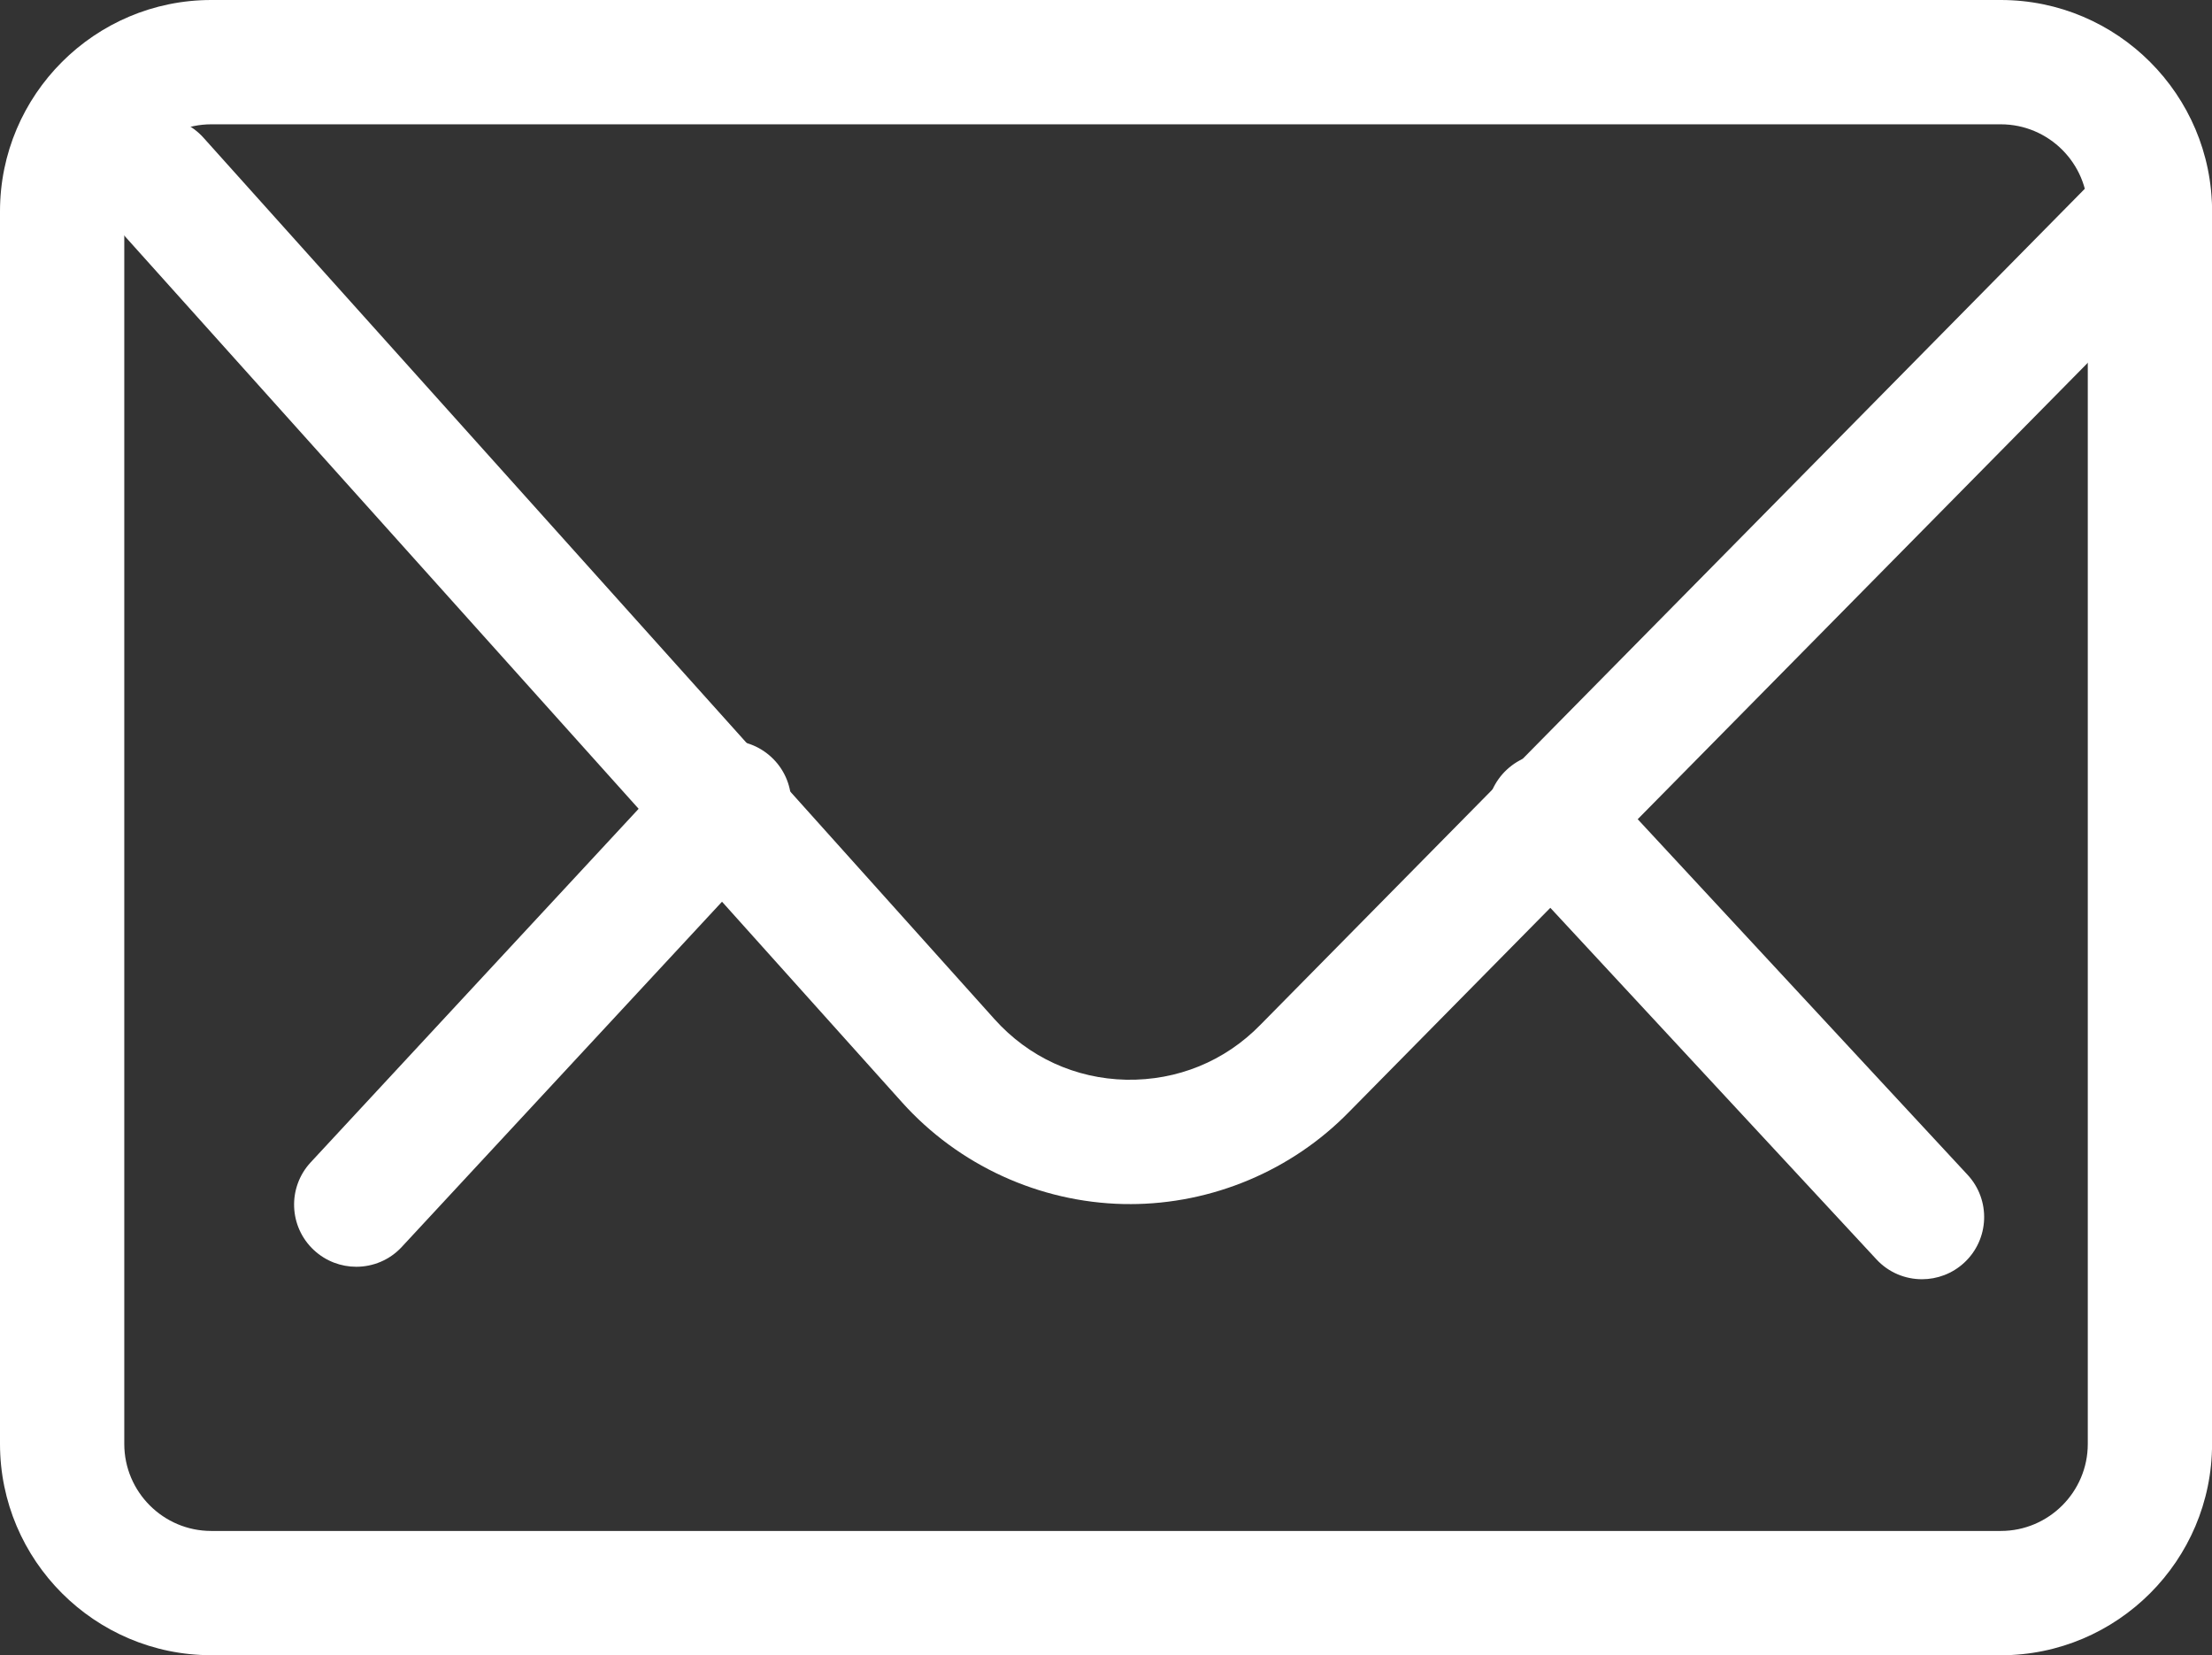
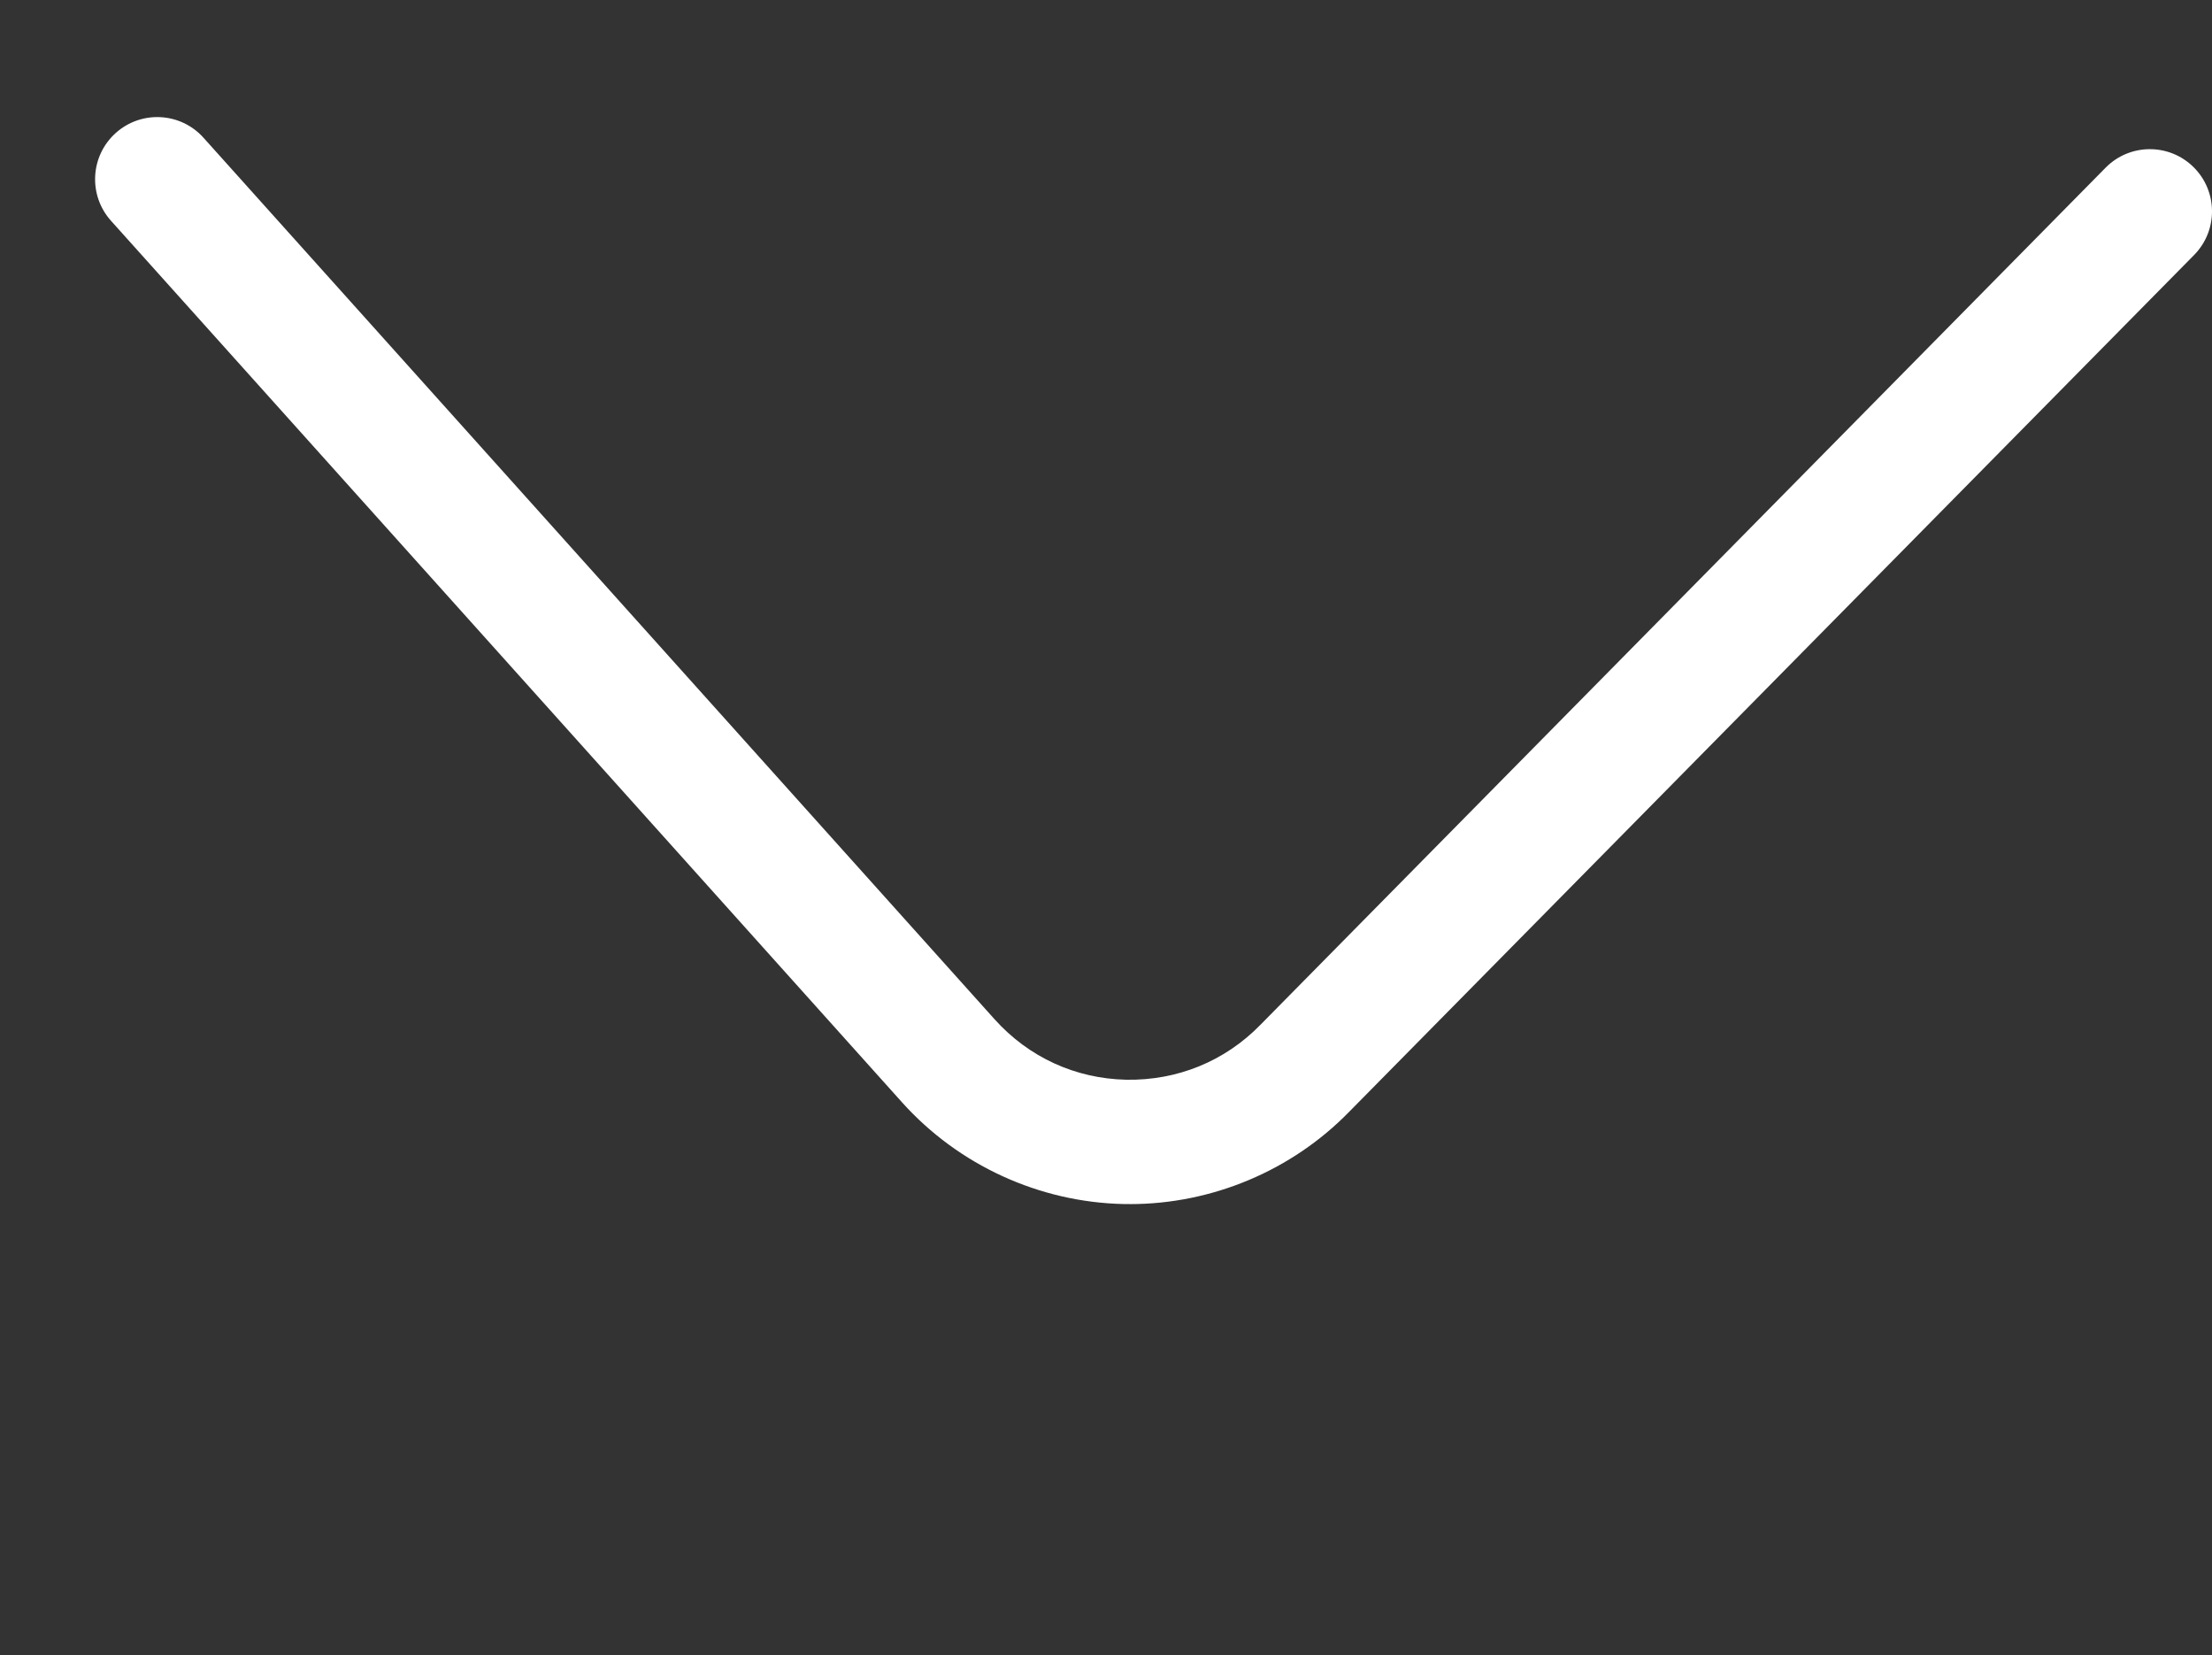
<svg xmlns="http://www.w3.org/2000/svg" id="Layer_2" data-name="Layer 2" viewBox="0 0 349.57 261.51">
  <rect x="0" y="0" width="349.57" height="261.51" fill="#333333" stroke="none" />
  <g id="Layer_1-2" data-name="Layer 1">
    <g>
-       <path d="M316.19,261.51H33.39c-18.41,0-33.39-14.98-33.39-33.39V33.39C0,14.98,14.98,0,33.39,0h282.8c18.41,0,33.39,14.98,33.39,33.39v194.74c0,18.41-14.98,33.39-33.39,33.39ZM33.39,19.64c-7.58,0-13.75,6.17-13.75,13.75v194.74c0,7.58,6.17,13.75,13.75,13.75h282.8c7.58,0,13.75-6.17,13.75-13.75V33.39c0-7.58-6.17-13.75-13.75-13.75H33.39Z" style="fill: #fff;" />
      <path d="M178.57,190.23c-.33,0-.66,0-.99,0-13.34-.28-26.1-6.13-35.02-16.06L17.54,34.88c-3.62-4.04-3.29-10.24.75-13.87,4.04-3.62,10.24-3.29,13.87.75l125.02,139.28c5.38,5.99,12.77,9.38,20.81,9.55,8.06.14,15.57-2.91,21.19-8.67L332.76,26.49c3.81-3.86,10.03-3.9,13.89-.09,3.86,3.81,3.9,10.03.09,13.89l-133.55,135.39c-9.05,9.27-21.63,14.56-34.62,14.56Z" style="fill: #fff;" />
-       <path d="M56.3,200.14c-2.39,0-4.79-.87-6.68-2.62-3.98-3.69-4.21-9.9-.52-13.88l58.92-63.5c3.69-3.98,9.9-4.21,13.88-.52,3.98,3.69,4.21,9.9.52,13.88l-58.92,63.5c-1.93,2.09-4.56,3.14-7.2,3.14Z" style="fill: #fff;" />
-       <path d="M303.74,202.11c-2.64,0-5.27-1.05-7.2-3.14l-58.92-63.5c-3.69-3.98-3.46-10.19.52-13.88,3.98-3.69,10.19-3.45,13.88.52l58.92,63.5c3.69,3.97,3.46,10.19-.52,13.88-1.89,1.75-4.29,2.62-6.68,2.62Z" style="fill: #fff;" />
    </g>
  </g>
</svg>